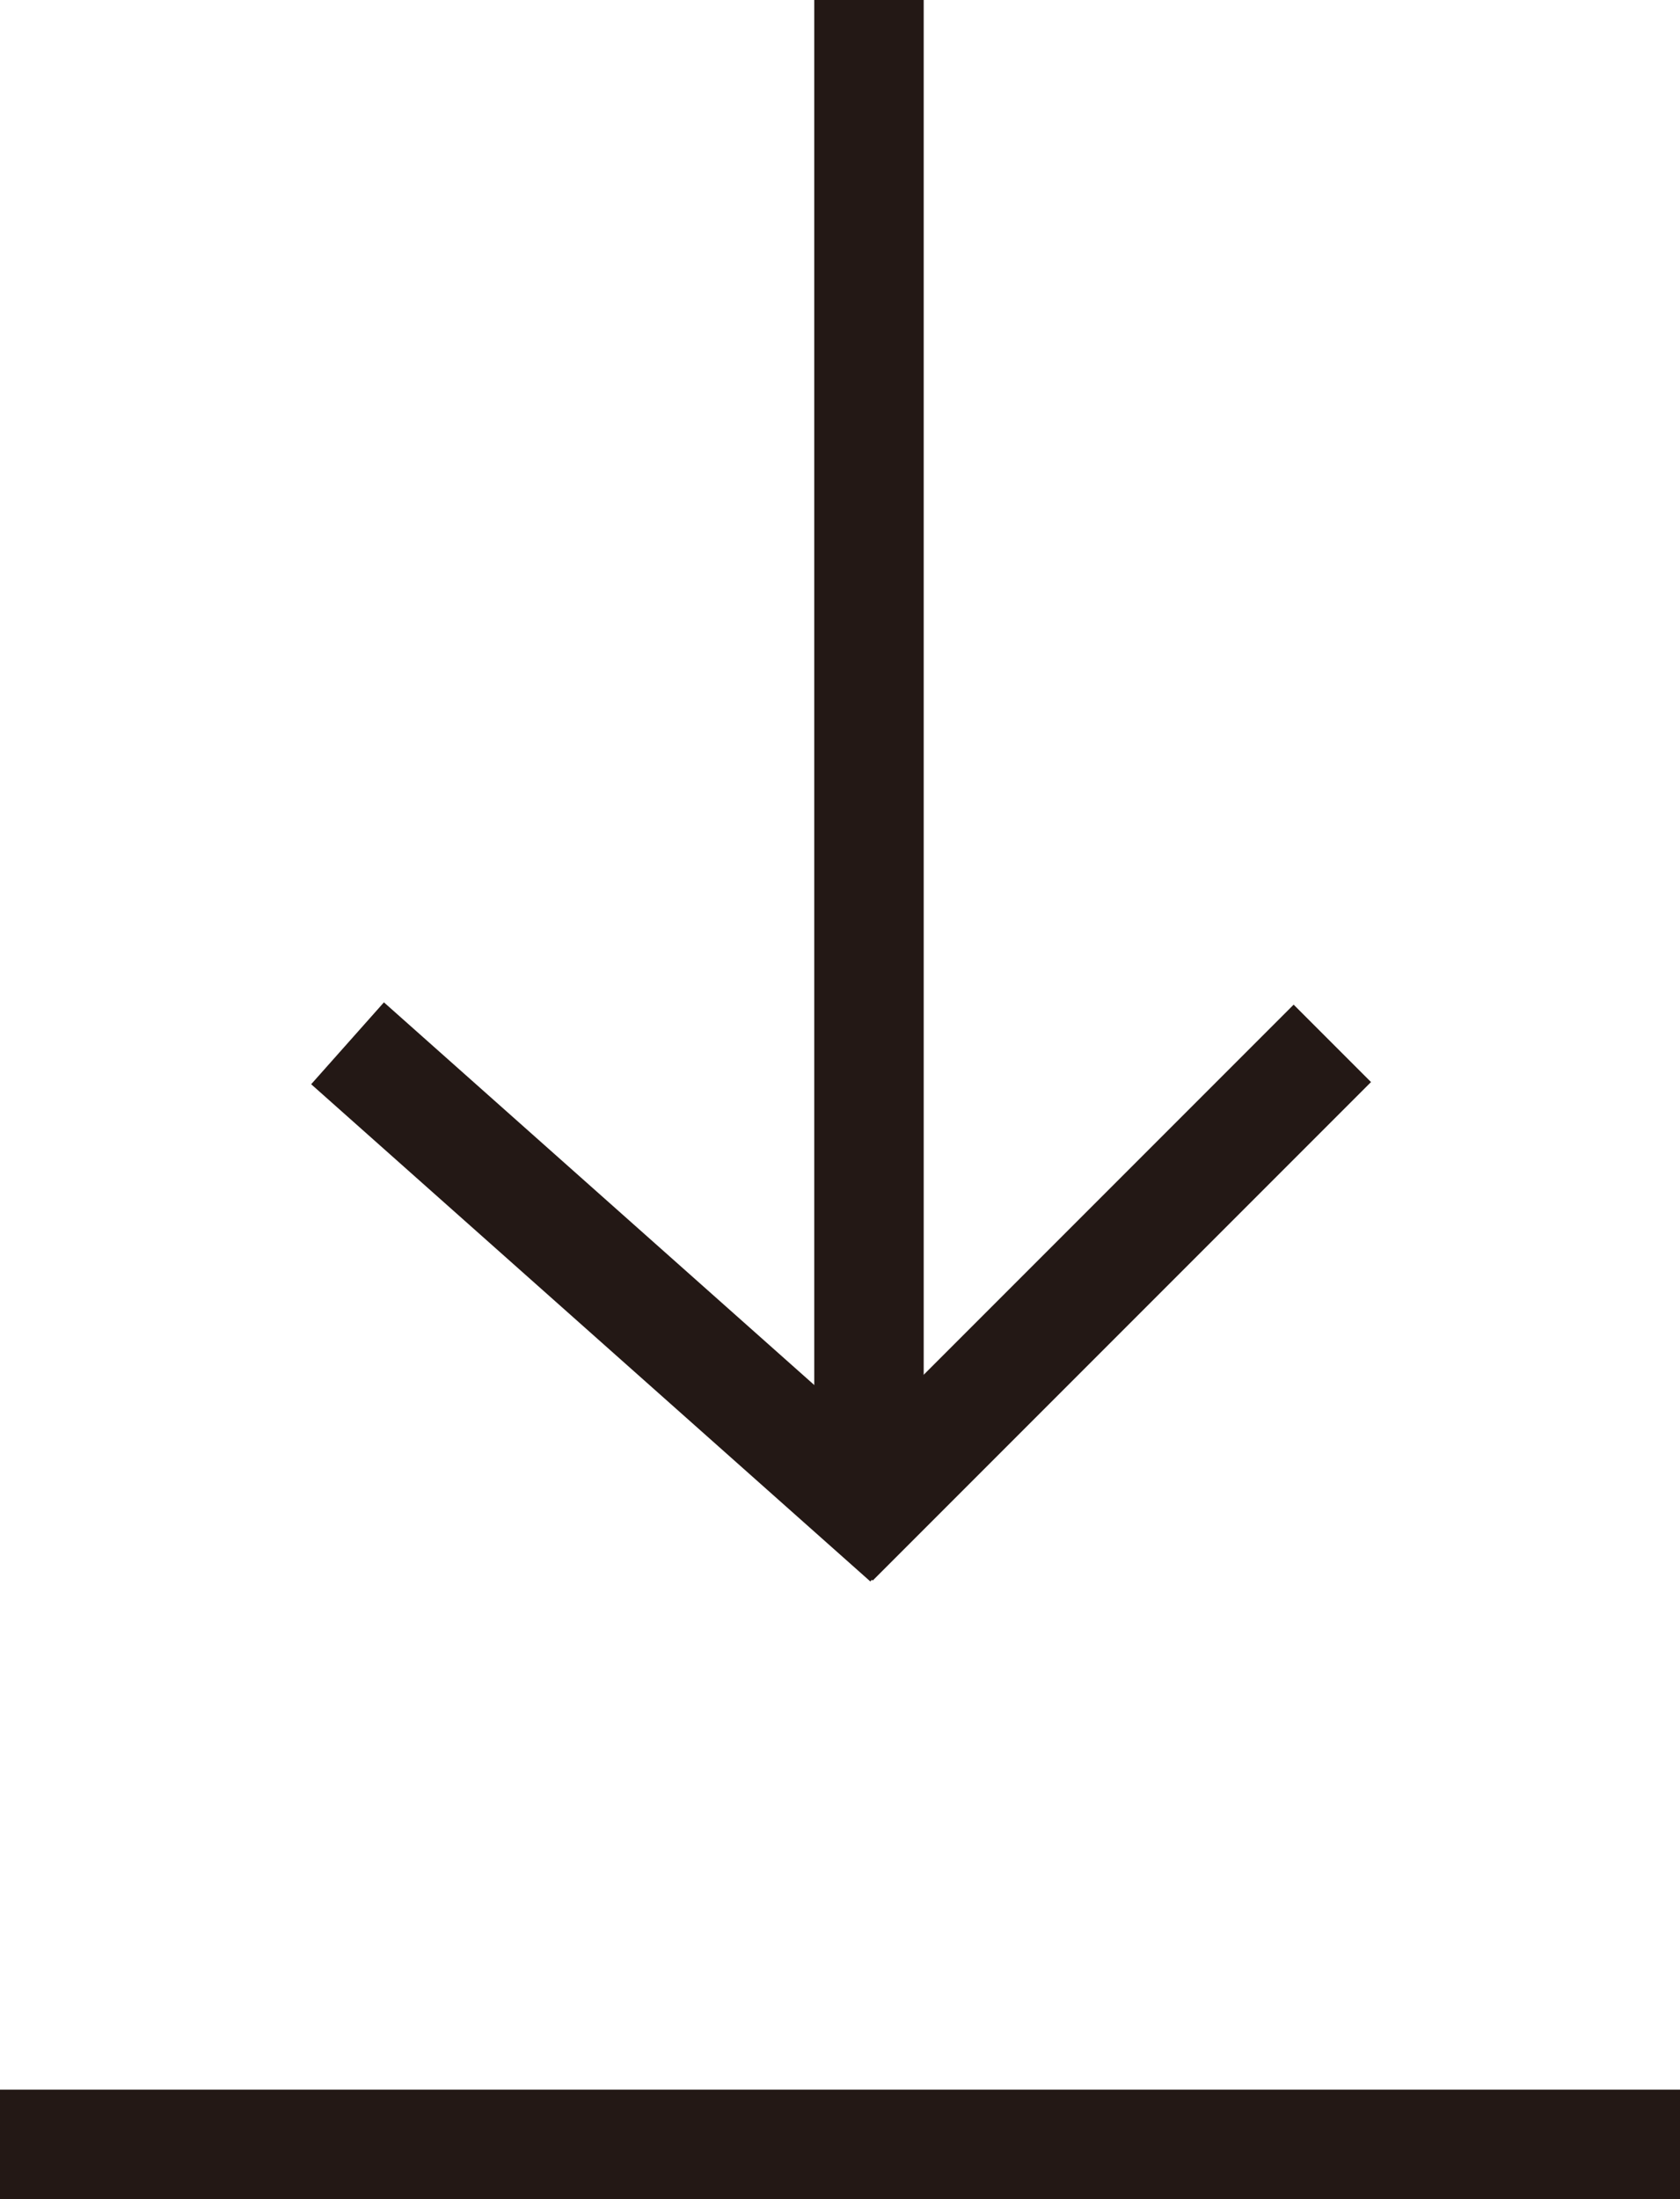
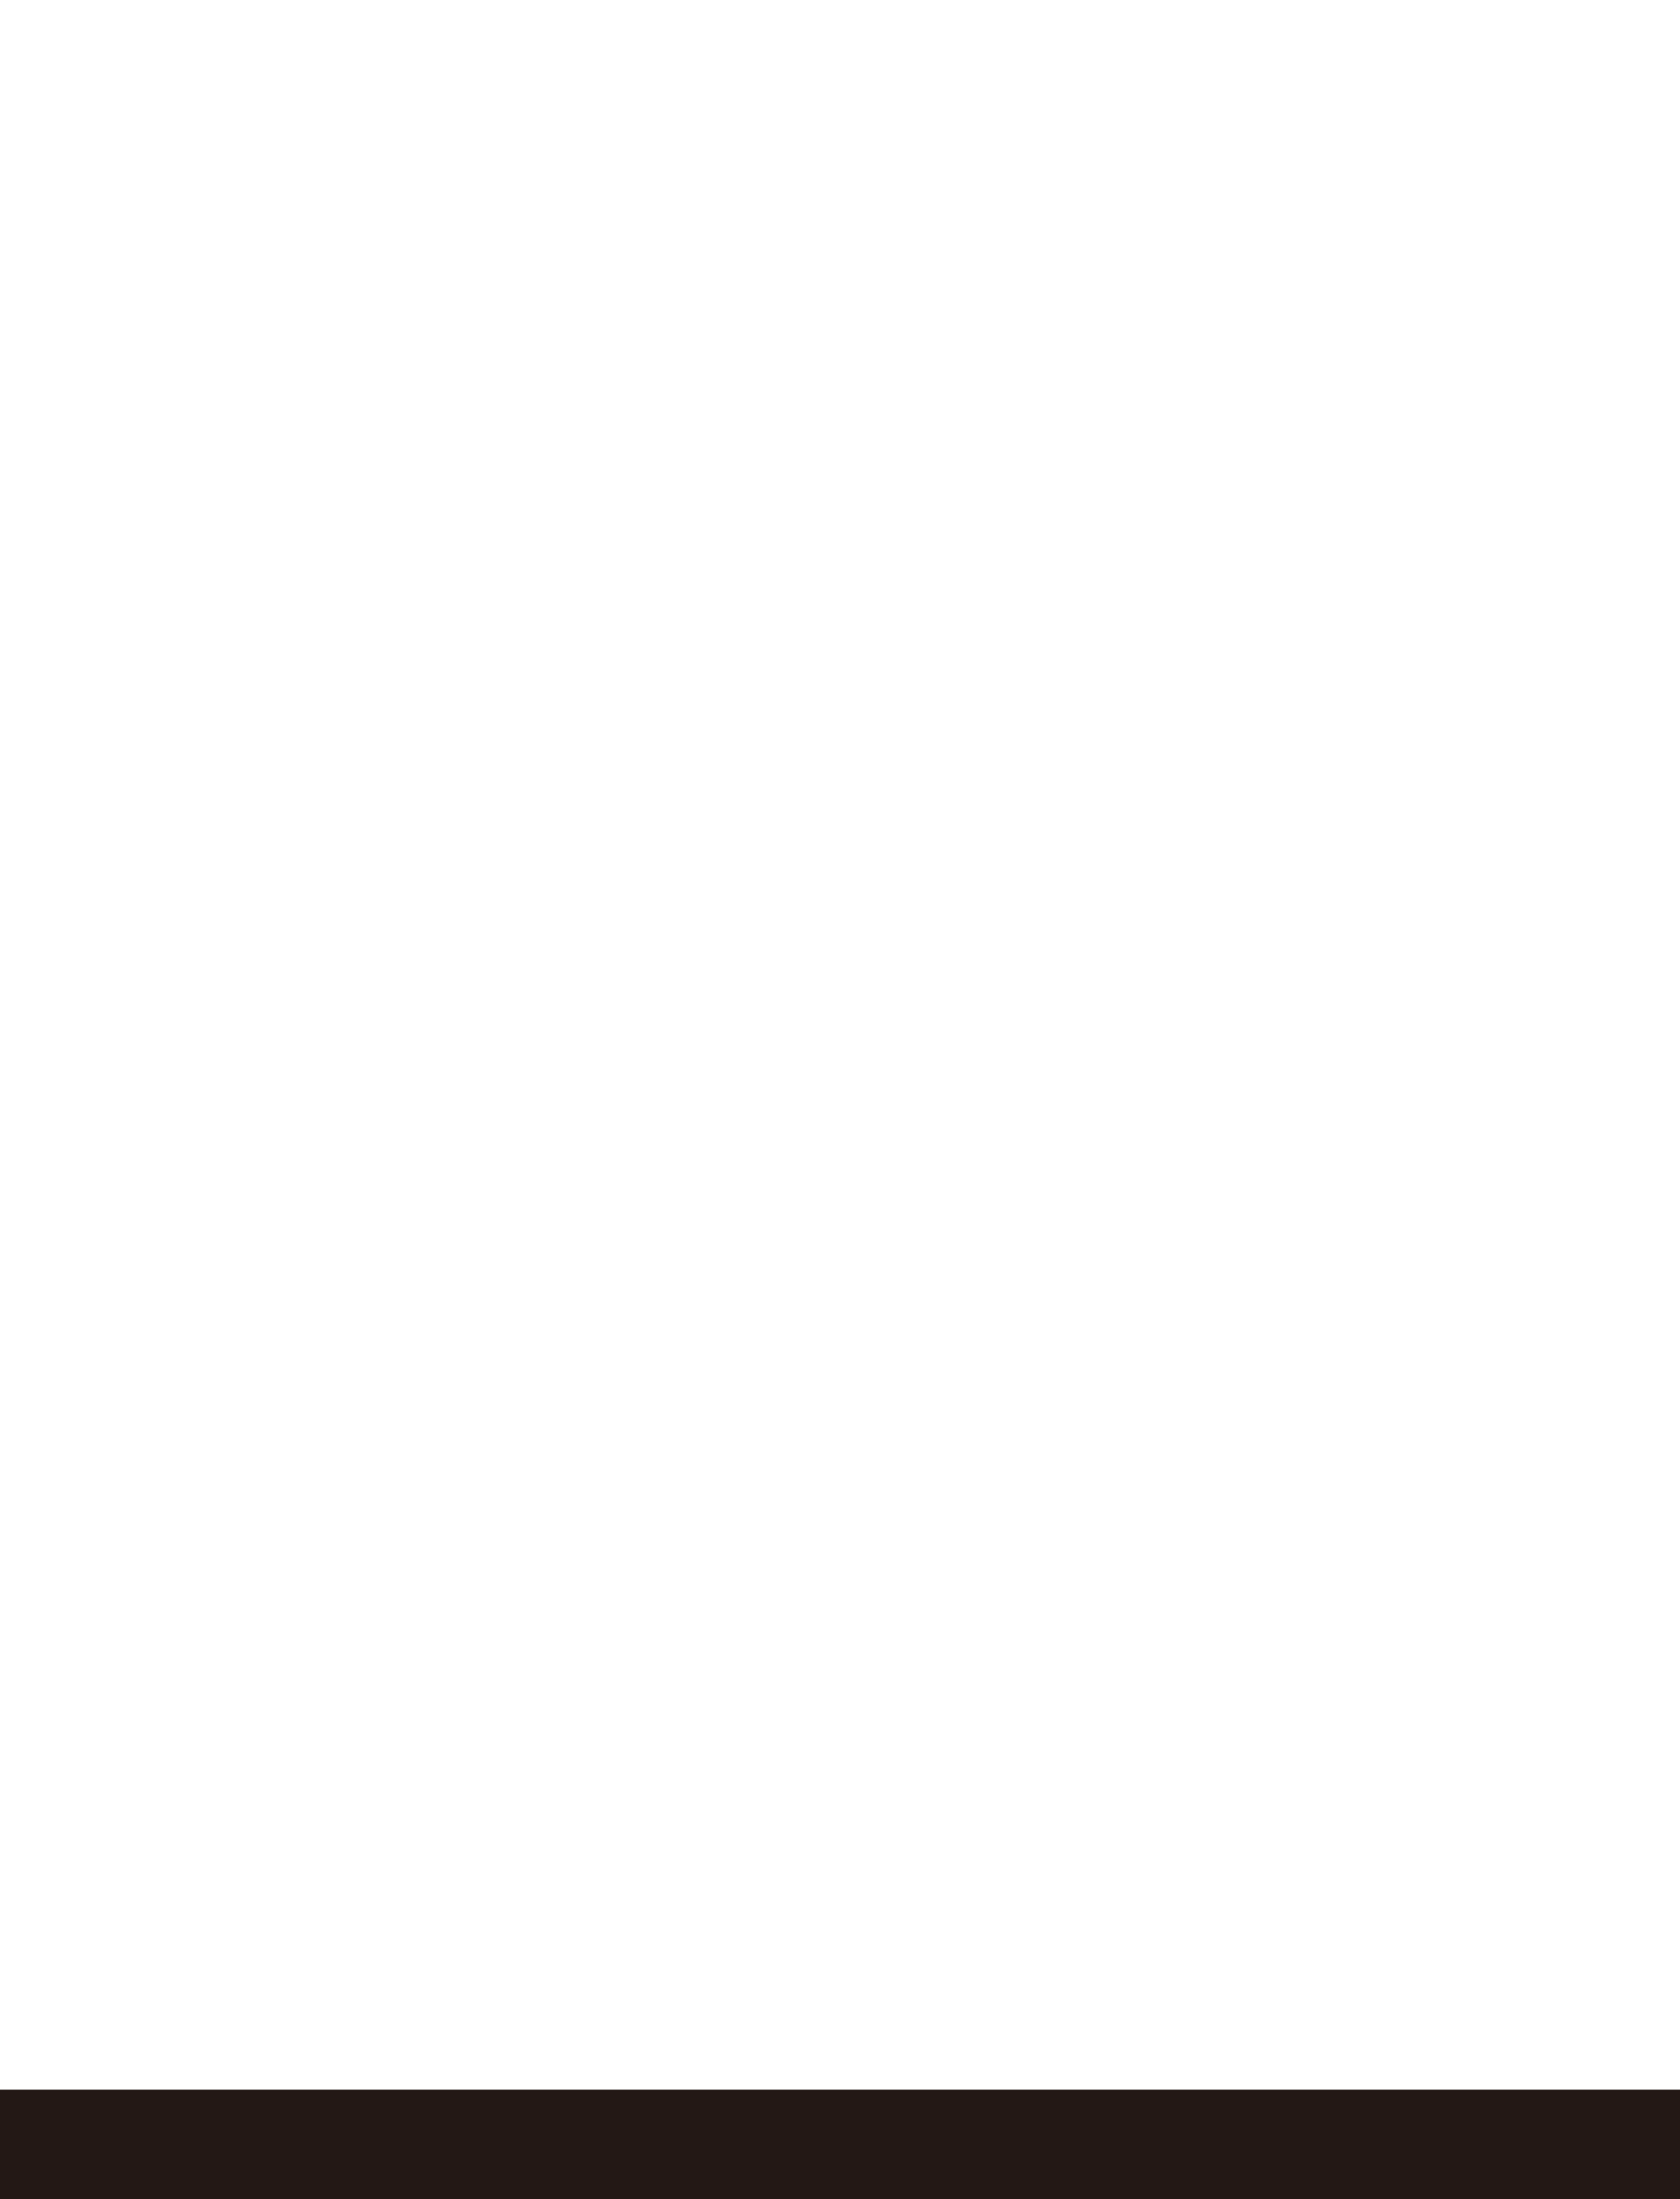
<svg xmlns="http://www.w3.org/2000/svg" width="26.034" height="34.065" viewBox="0 0 26.034 34.065">
  <defs>
    <style>.a{fill:#231815;}</style>
  </defs>
  <g transform="translate(-513.777 -48.496)">
    <rect class="a" width="26.034" height="1.696" transform="translate(513.777 80.865)" />
-     <rect class="a" width="1.696" height="23.342" transform="translate(526.395 48.496)" />
-     <rect class="a" width="1.698" height="11.6" transform="matrix(0.664, -0.747, 0.747, 0.664, 518.599, 65.291)" />
-     <rect class="a" width="10.922" height="1.696" transform="matrix(0.707, -0.707, 0.707, 0.707, 526.102, 71.78)" />
  </g>
</svg>